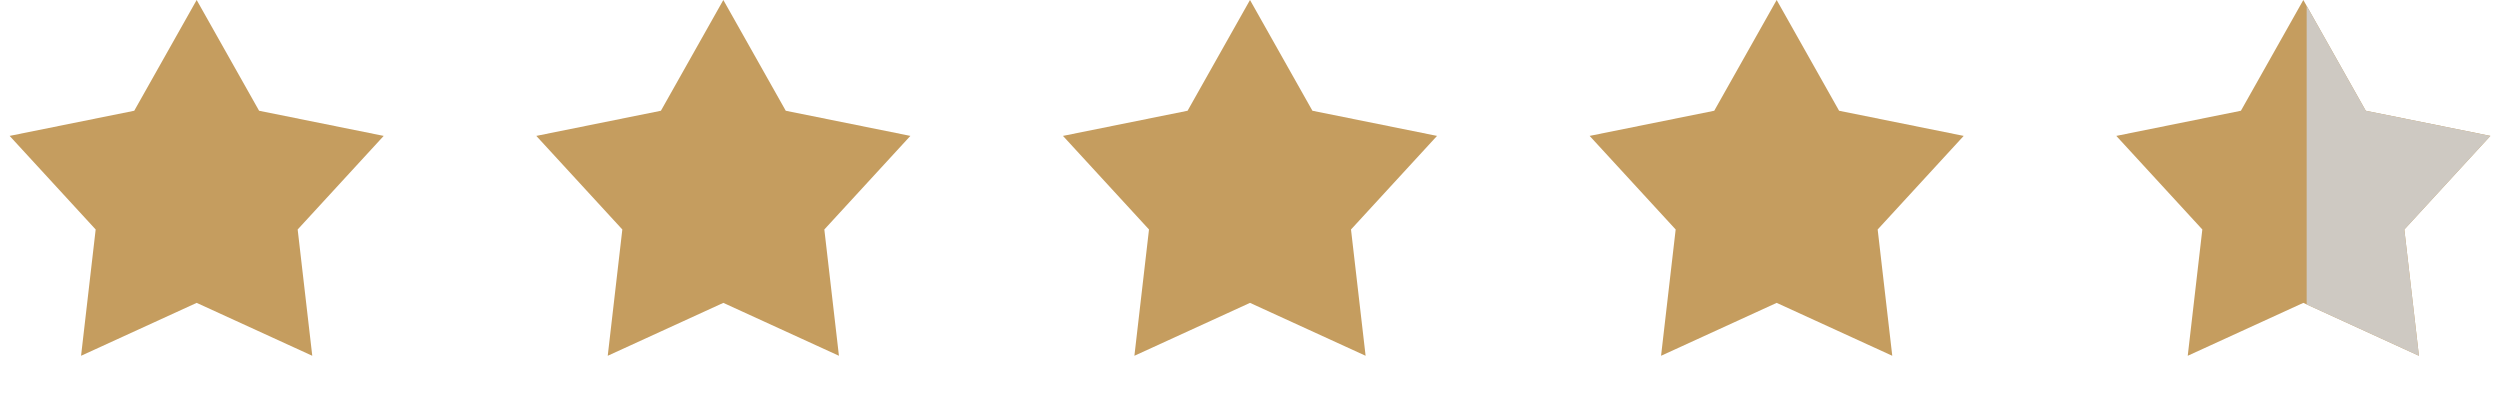
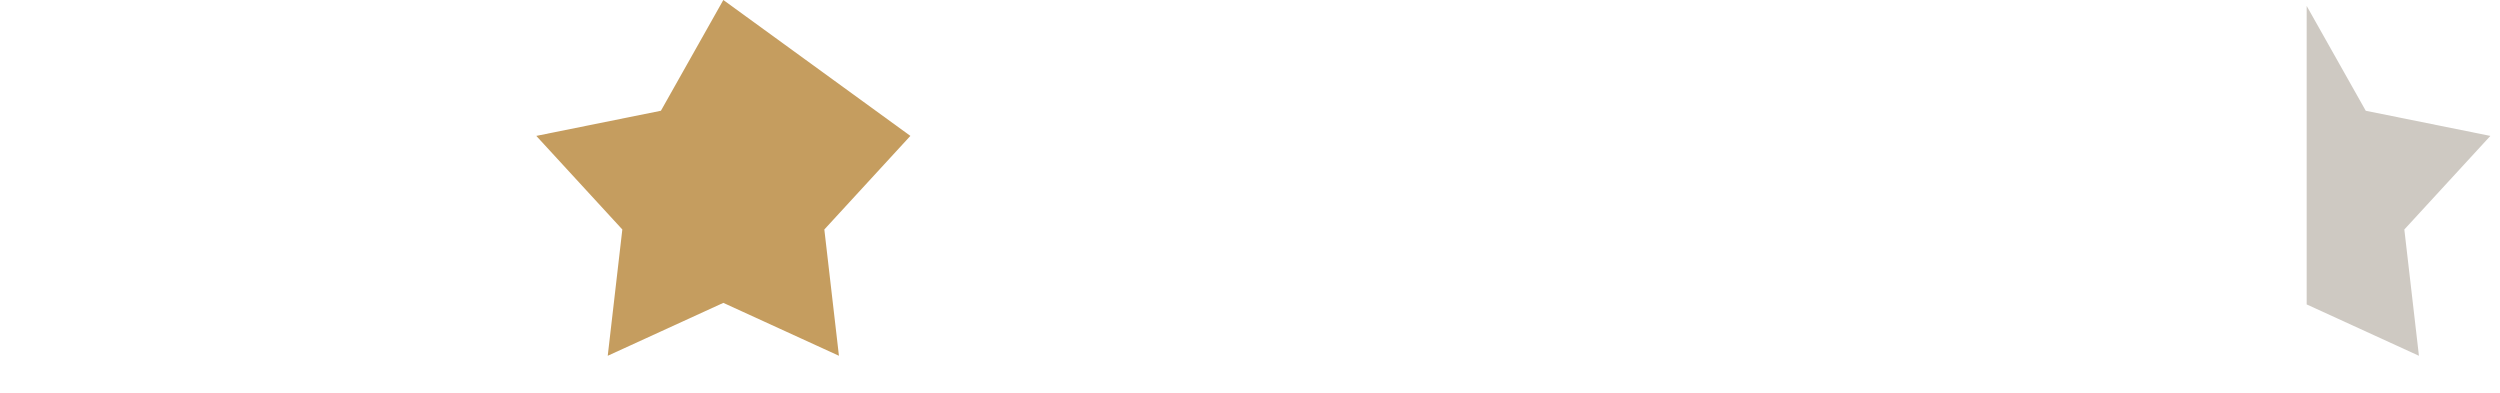
<svg xmlns="http://www.w3.org/2000/svg" width="375" height="59" viewBox="0 0 375 59" fill="none">
-   <path d="M29.5 0L38.863 16.612L57.556 20.384L44.65 34.423L46.84 53.366L29.5 45.43L12.16 53.366L14.35 34.423L1.444 20.384L20.137 16.612L29.5 0Z" fill="#C59D5F" />
-   <path d="M108.5 0L117.863 16.612L136.556 20.384L123.65 34.423L125.84 53.366L108.5 45.43L91.16 53.366L93.35 34.423L80.444 20.384L99.137 16.612L108.5 0Z" fill="#C59D5F" />
-   <path d="M187.5 0L196.863 16.612L215.556 20.384L202.65 34.423L204.84 53.366L187.5 45.43L170.16 53.366L172.35 34.423L159.444 20.384L178.137 16.612L187.5 0Z" fill="#C59D5F" />
-   <path d="M266.5 0L275.863 16.612L294.556 20.384L281.65 34.423L283.84 53.366L266.5 45.43L249.16 53.366L251.35 34.423L238.444 20.384L257.137 16.612L266.5 0Z" fill="#C59D5F" />
-   <path d="M345.5 0L354.863 16.612L373.556 20.384L360.65 34.423L362.84 53.366L345.5 45.43L328.16 53.366L330.35 34.423L317.444 20.384L336.137 16.612L345.5 0Z" fill="#C59D5F" />
+   <path d="M108.5 0L136.556 20.384L123.65 34.423L125.84 53.366L108.5 45.43L91.16 53.366L93.35 34.423L80.444 20.384L99.137 16.612L108.5 0Z" fill="#C59D5F" />
  <path fill-rule="evenodd" clip-rule="evenodd" d="M346 45.661L362.84 53.368L360.65 34.425L373.556 20.386L354.863 16.614L346 0.889V45.661Z" fill="#CEC9C2" />
</svg>